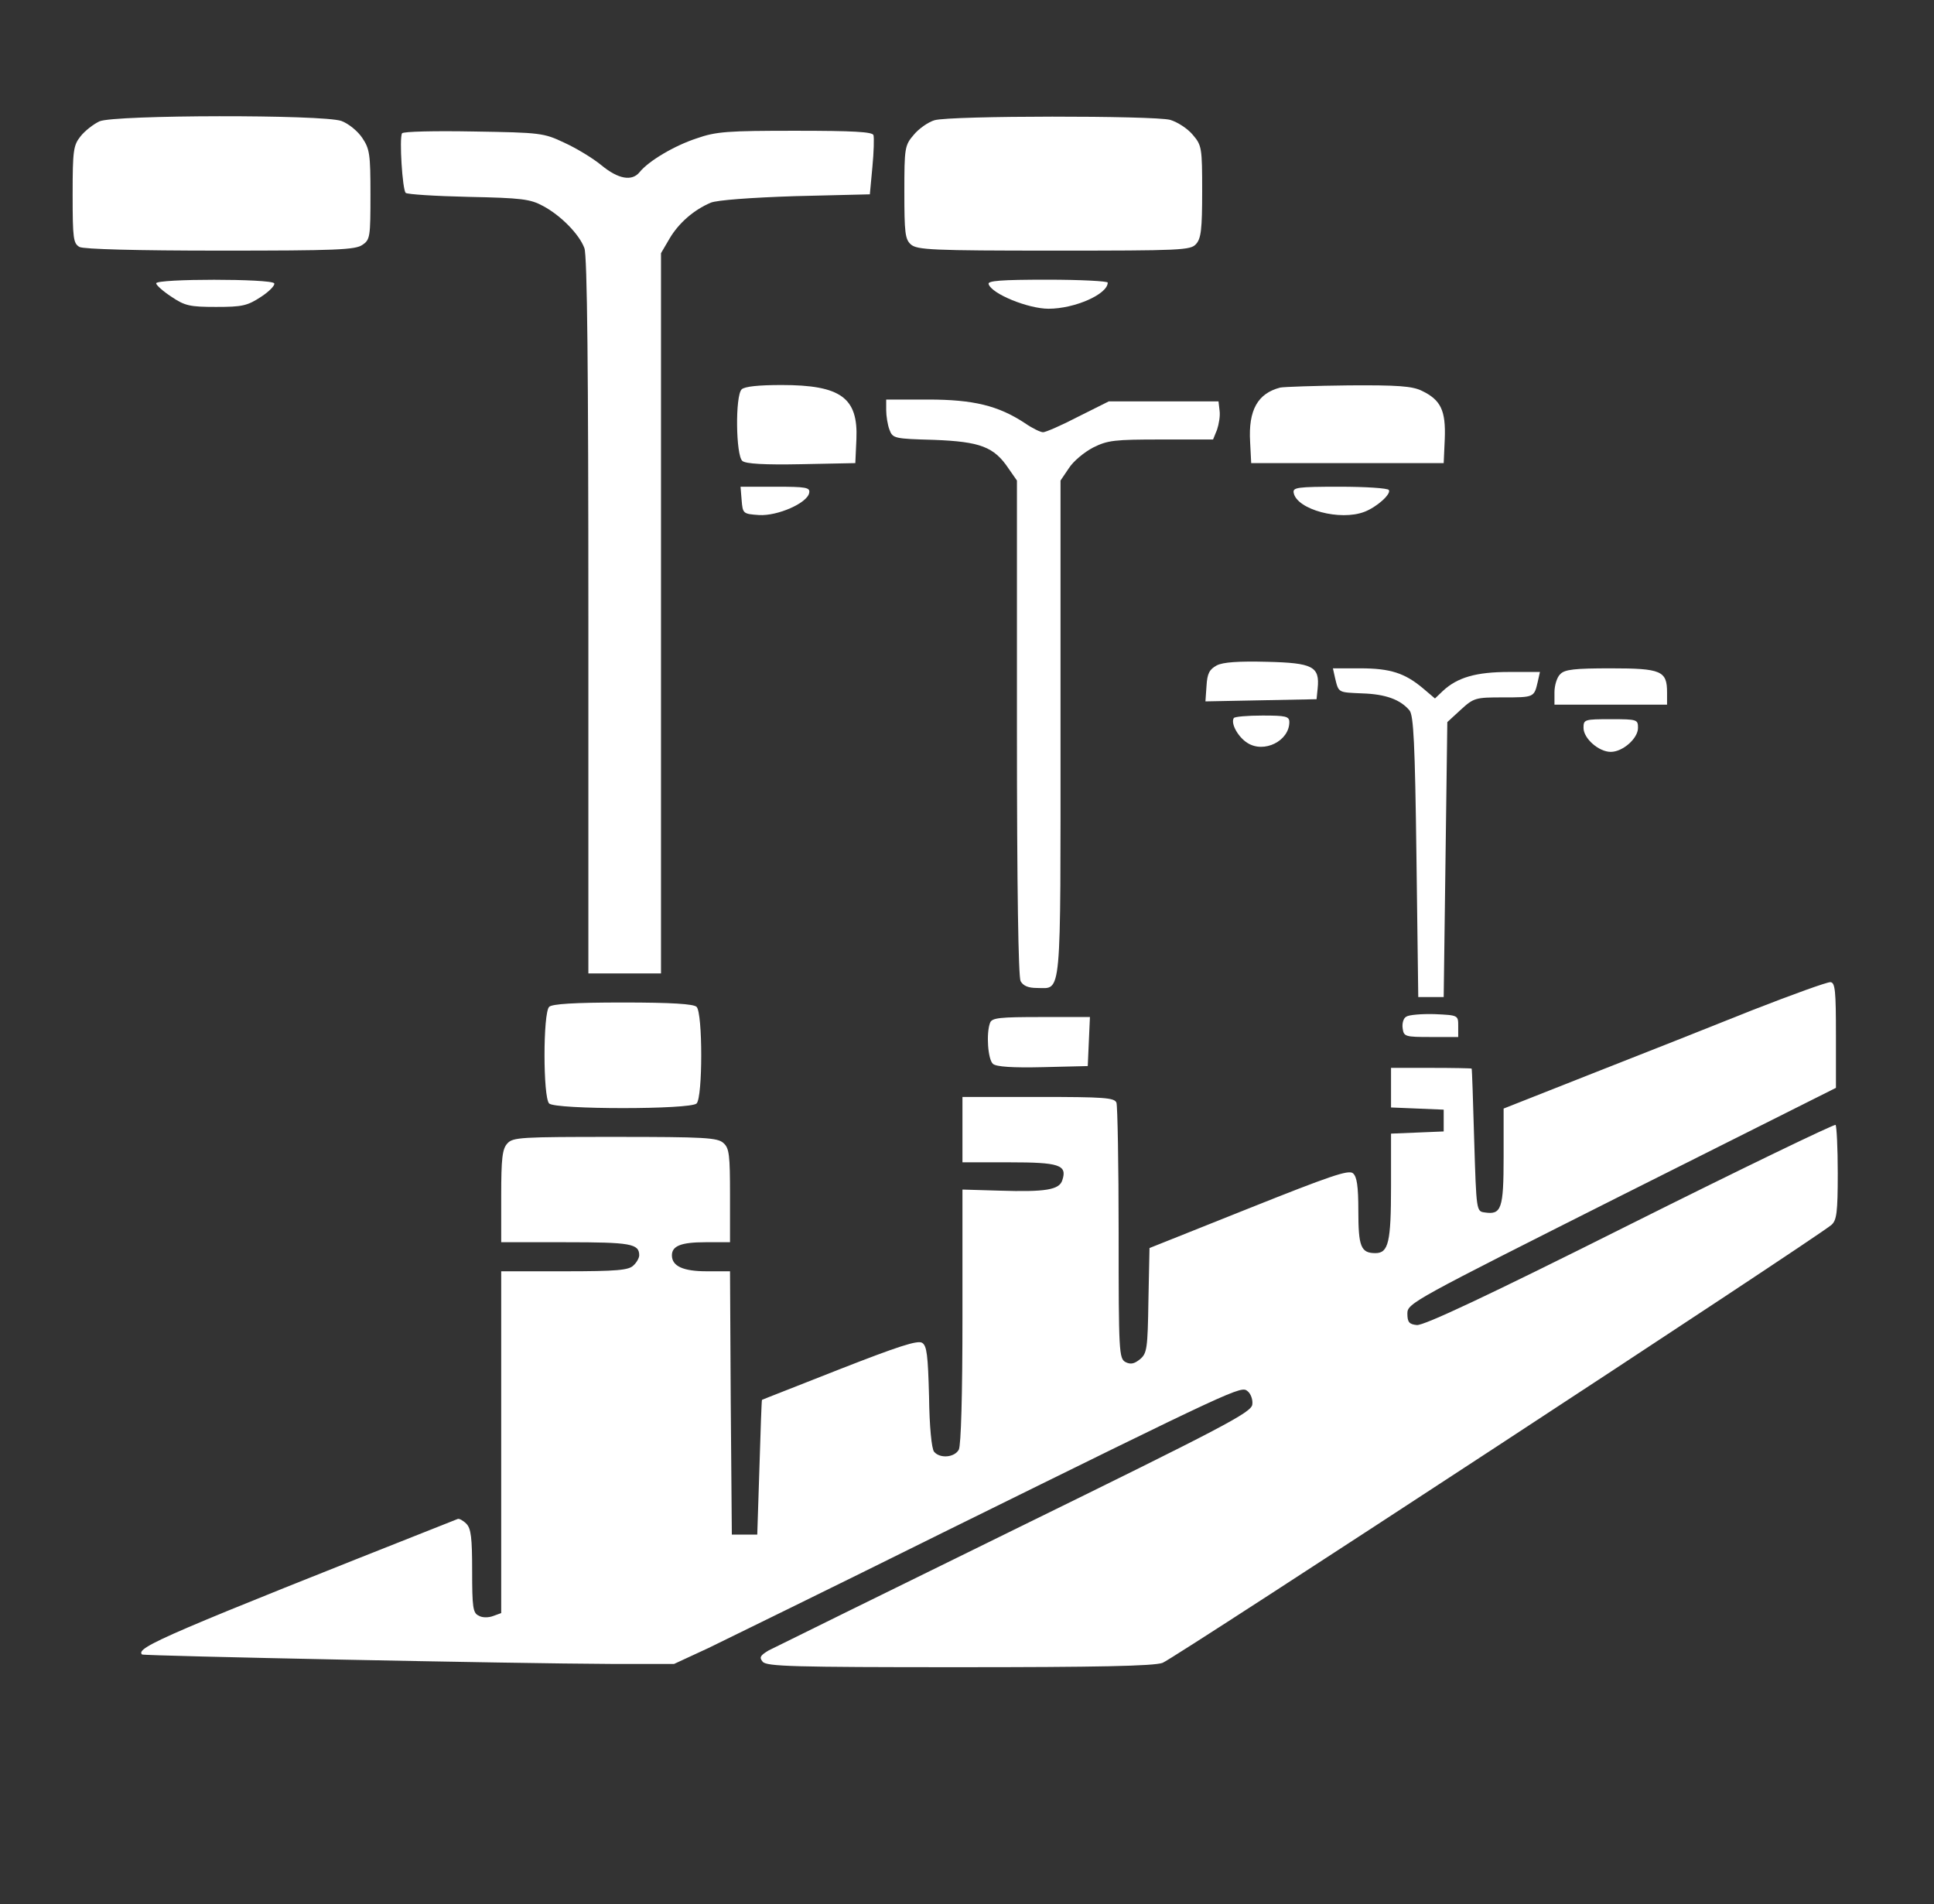
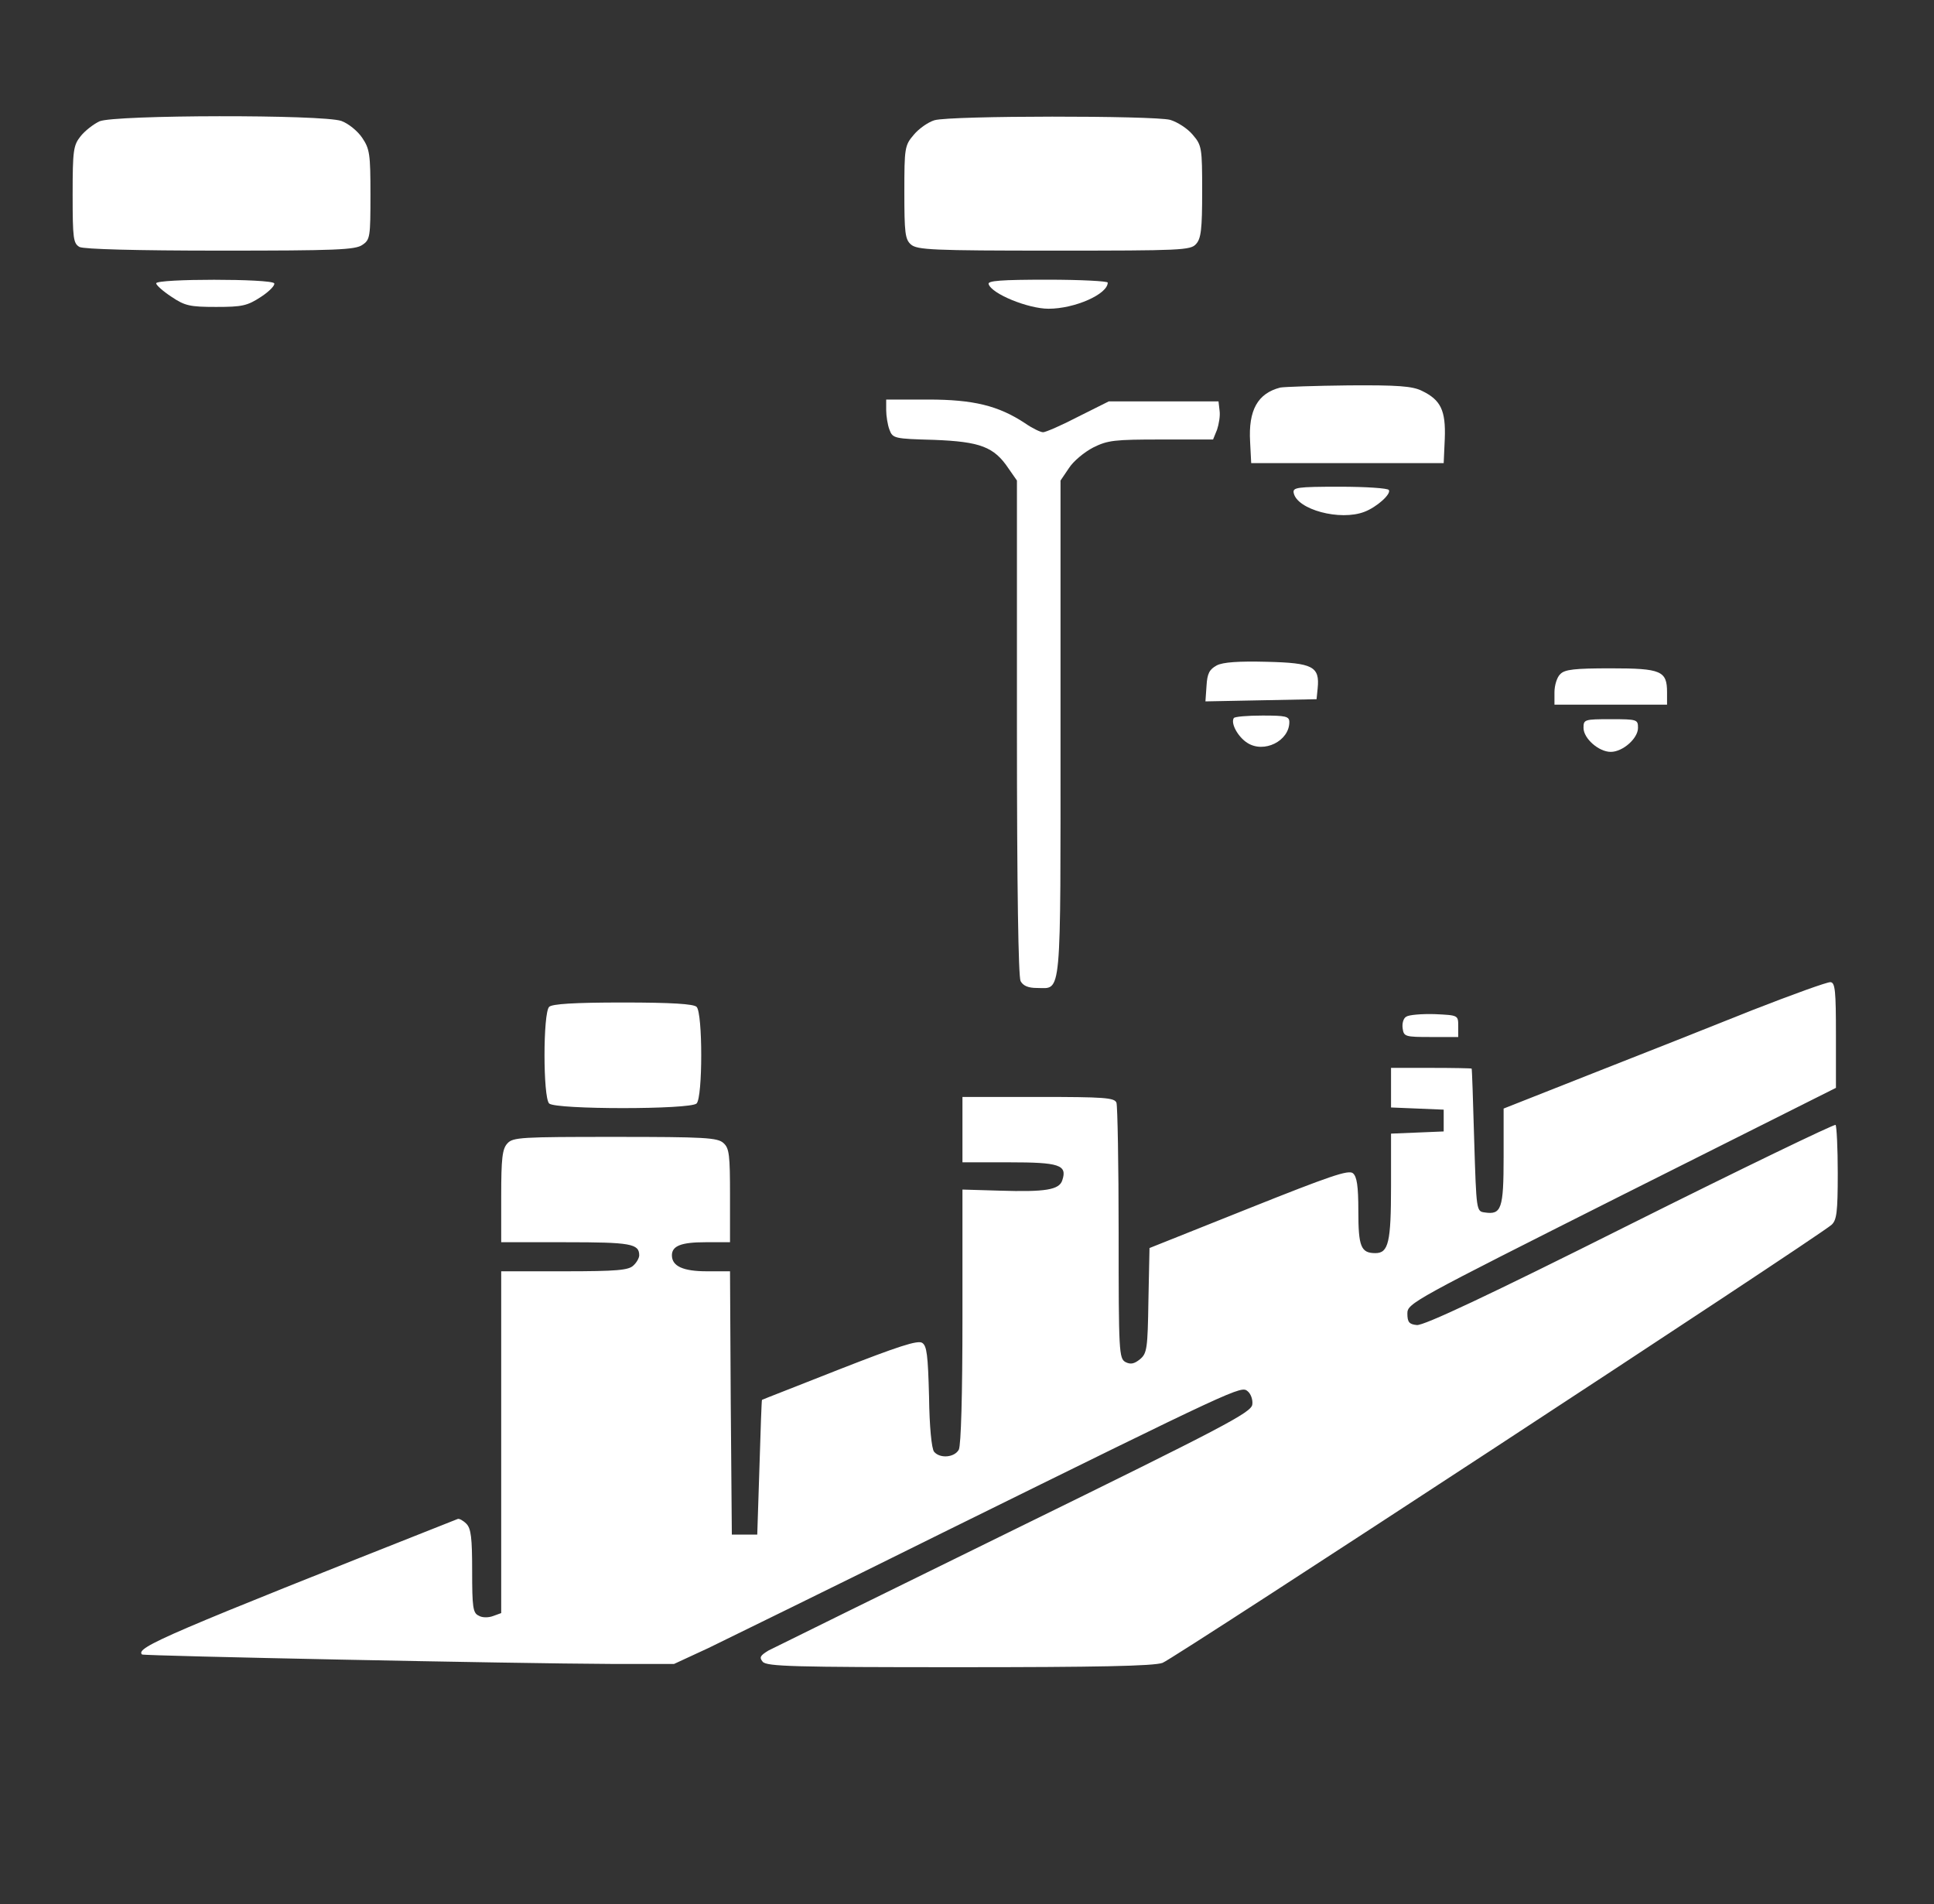
<svg xmlns="http://www.w3.org/2000/svg" width="710" height="699" viewBox="0 0 710 699" fill="none">
  <rect x="0" y="0" width="710" height="699" fill="#333333" stroke="none" />
  <path d="M36.533 44.533C34.266 45.6 31.199 48 29.599 50C26.933 53.333 26.666 55.2 26.666 71.467C26.666 87.733 26.933 89.333 29.199 90.667C30.933 91.467 49.599 92 80.933 92C123.199 92 130.533 91.733 133.066 89.867C135.866 88 135.999 86.933 135.999 71.467C135.999 56.533 135.733 54.667 132.933 50.533C131.199 48 127.866 45.333 125.333 44.4C118.399 42 42.133 42.133 36.533 44.533Z" fill="white" />
  <path d="M343.067 44.133C340.8 44.8 337.333 47.2 335.467 49.467C332.133 53.333 332 54.267 332 70.533C332 85.333 332.267 87.867 334.4 89.733C336.667 91.733 342.267 92 386.933 92C433.6 92 437.067 91.867 439.067 89.6C440.933 87.6 441.333 84.133 441.333 70.267C441.333 54.267 441.2 53.333 437.867 49.467C436 47.2 432.267 44.8 429.6 44C423.467 42.4 349.067 42.4 343.067 44.133Z" fill="white" />
-   <path d="M147.598 48.934C146.532 50.667 147.732 69.6 148.932 70.8C149.465 71.334 159.865 72 171.998 72.267C191.465 72.667 194.665 73.067 199.332 75.6C205.865 79.067 212.665 86 214.532 91.067C215.598 93.6 215.998 136.8 215.998 226.133V357.333H229.332H242.665V225.067V92.933L245.865 87.467C249.198 81.867 254.665 77.067 260.932 74.4C263.198 73.467 275.465 72.534 291.998 72L319.332 71.334L320.265 61.334C320.798 55.867 320.932 50.533 320.665 49.6C320.265 48.4 313.332 48 291.998 48C267.198 48 262.932 48.267 255.732 50.8C247.598 53.467 238.132 59.067 234.798 63.2C231.998 66.667 226.932 65.734 220.798 60.667C217.732 58.133 211.598 54.4 207.198 52.4C199.598 48.8 198.532 48.667 173.865 48.267C159.732 48 147.998 48.267 147.598 48.934Z" fill="white" />
  <path d="M57.332 104C57.332 104.667 59.865 106.933 62.932 108.933C67.865 112.267 69.732 112.667 79.332 112.667C88.932 112.667 90.799 112.267 95.865 108.933C98.932 106.933 101.065 104.667 100.665 104C99.599 102.267 57.332 102.267 57.332 104Z" fill="white" />
  <path d="M362.932 104.267C363.999 107.867 377.466 113.333 384.932 113.333C394.532 113.333 406.666 108 406.666 103.733C406.666 103.2 396.666 102.667 384.532 102.667C367.466 102.667 362.532 103.067 362.932 104.267Z" fill="white" />
-   <path d="M272.266 142.933C269.866 145.333 270.133 167.2 272.533 169.2C273.733 170.267 280.666 170.667 294.133 170.4L313.999 170L314.399 161.2C315.066 146 308.666 141.333 286.933 141.333C278.533 141.333 273.333 141.867 272.266 142.933Z" fill="white" />
  <path d="M469.999 142.267C461.732 144.4 458.265 150.533 458.932 162.133L459.332 170H494.665H529.999L530.399 161.067C530.799 150.667 528.932 146.8 521.999 143.467C518.532 141.733 513.065 141.333 495.065 141.467C482.799 141.6 471.465 142 469.999 142.267Z" fill="white" />
  <path d="M325.332 150.534C325.332 152.667 325.865 156 326.532 157.734C327.732 160.934 328.265 161.067 342.932 161.467C359.865 162.134 364.932 164 370.265 172L373.332 176.4V266.934C373.332 326.8 373.865 358.4 374.665 360.134C375.599 361.867 377.465 362.667 380.665 362.667C389.865 362.667 389.332 368.4 389.332 267.467V176.4L392.399 171.867C393.999 169.334 397.999 166 401.332 164.267C406.665 161.6 409.199 161.334 426.265 161.334H445.332L446.799 157.734C447.465 155.734 447.999 152.667 447.732 150.8L447.332 147.334H427.199H407.065L395.865 152.934C389.732 156.134 383.865 158.667 382.932 158.667C381.999 158.667 378.932 157.2 376.265 155.334C366.532 148.934 357.465 146.667 340.665 146.667H325.332V150.534Z" fill="white" />
-   <path d="M272.265 183.6C272.665 188.533 272.799 188.666 278.665 189.066C285.465 189.466 296.399 184.666 297.065 180.933C297.465 178.933 295.999 178.666 284.665 178.666H271.865L272.265 183.6Z" fill="white" />
  <path d="M474.932 180.933C476.132 187.067 491.999 191.333 500.932 187.867C505.466 186.133 510.799 181.333 509.866 179.867C509.466 179.2 501.332 178.667 491.866 178.667C476.132 178.667 474.532 178.933 474.932 180.933Z" fill="white" />
  <path d="M446.667 244.267C444 245.733 443.2 247.2 442.933 251.733L442.533 257.467L462.933 257.067L483.333 256.667L483.733 252.667C484.533 244.667 482 243.333 465.067 242.933C454.667 242.667 448.933 243.067 446.667 244.267Z" fill="white" />
-   <path d="M490.132 248.933C491.465 254.4 491.199 254.133 500.132 254.533C508.665 254.8 514.132 256.8 517.465 260.8C518.932 262.667 519.465 272.667 519.999 314.533L520.665 366H525.332H529.999L530.665 315.6L531.332 265.067L536.265 260.533C541.065 256.133 541.732 256 551.865 256C563.199 256 563.199 256 564.532 250.267L565.332 246.667H553.999C541.865 246.667 535.065 248.667 529.732 253.6L526.799 256.4L522.399 252.667C515.732 247.067 510.399 245.333 499.332 245.333H489.332L490.132 248.933Z" fill="white" />
  <path d="M572.799 247.467C571.599 248.533 570.666 251.6 570.666 254.133V258.667H591.333H611.999V254.133C611.999 246.267 609.866 245.333 591.333 245.333C578.133 245.333 574.399 245.733 572.799 247.467Z" fill="white" />
  <path d="M452.933 263.6C451.733 265.6 454.533 270.533 457.867 272.667C464 276.667 473.333 272 473.333 265.067C473.333 262.933 472 262.667 463.467 262.667C458 262.667 453.2 263.067 452.933 263.6Z" fill="white" />
  <path d="M581.332 267.2C581.332 271.067 586.932 276 591.332 276C595.732 276 601.332 271.067 601.332 267.2C601.332 264.133 601.065 264 591.332 264C581.599 264 581.332 264.133 581.332 267.2Z" fill="white" />
  <path d="M643.333 370.8C628.667 376.667 602.133 387.2 584.4 394.133L552 406.933V424.667C552 443.733 551.2 446 545.067 445.067C542 444.667 542 444.533 541.2 418.667C540.8 404.4 540.4 392.533 540.267 392.267C540.133 392.133 533.467 392 525.333 392H510.667V399.333V406.533L520.4 406.933L530 407.333V411.333V415.333L520.4 415.733L510.667 416.133V435.467C510.667 456 509.733 460 504.933 460C499.6 460 498.667 457.6 498.667 444.533C498.667 435.333 498.133 431.867 496.667 430.667C495.067 429.333 488.133 431.733 458.4 443.6L422 458.133L421.6 477.467C421.333 495.067 421.067 496.8 418.533 498.933C416.4 500.667 415.067 500.933 413.2 500C410.8 498.667 410.667 496.4 410.667 452.667C410.667 427.467 410.267 406 409.867 404.8C409.2 402.933 405.333 402.667 381.2 402.667H353.333V414.667V426.667H370.533C388.8 426.667 391.867 427.6 390 433.2C388.933 436.8 383.733 437.6 366.933 437.067L353.333 436.667V483.067C353.333 512.533 352.8 530.4 352 532.133C350.4 535.067 345.067 535.467 342.933 532.933C342 531.867 341.2 523.6 341.067 512.667C340.667 497.467 340.267 494 338.533 492.933C336.933 491.867 329.6 494.267 308.133 502.667C292.667 508.8 279.867 513.733 279.733 513.867C279.6 514 279.2 525.067 278.8 538.667L278 563.333H273.333H268.667L268.267 514.933L268 466.667H259.467C250.8 466.667 246.667 464.8 246.667 460.8C246.667 457.333 250.133 456 258.933 456H268V438.933C268 424 267.733 421.467 265.6 419.6C263.467 417.6 258.667 417.333 225.733 417.333C191.333 417.333 188.267 417.467 186.267 419.733C184.4 421.733 184 425.2 184 439.067V456H207.733C231.467 456 234.667 456.533 234.667 460.8C234.667 461.733 233.733 463.467 232.533 464.533C230.8 466.267 226.533 466.667 207.2 466.667H184V529.333V592.133L181.067 593.2C179.333 593.867 176.933 593.867 175.733 593.067C173.6 592.133 173.333 589.867 173.333 576.667C173.333 564.533 172.933 561.067 171.2 559.333C170 558.133 168.533 557.333 168 557.6C61.2 599.867 49.6 604.8 52.133 607.333C52.8 607.867 189.467 610.667 224.133 610.8H247.467L260.133 604.933C266.933 601.6 305.733 582.667 346 562.667C454.667 509.067 455.6 508.667 458 510.667C459.2 511.6 460 513.867 459.733 515.6C459.333 518.533 449.067 523.867 372.667 561.333C325.067 584.667 284.267 604.8 282.133 605.867C279.067 607.733 278.667 608.4 280 610C281.467 611.733 291.467 612 352 612C402.267 612 423.6 611.6 426.8 610.4C430.667 609.067 666.533 454.667 672.4 449.6C674.267 447.867 674.667 445.067 674.667 430.667C674.667 421.333 674.267 413.467 673.867 412.933C673.467 412.533 639.467 428.933 598.4 449.467C546 475.733 522.667 486.667 520.133 486.4C517.333 486.133 516.667 485.333 516.667 482.133C516.667 478.4 518.8 477.333 595.333 438.8L674 399.333V380C674 363.867 673.733 360.667 672 360.533C670.933 360.4 658 365.067 643.333 370.8Z" fill="white" />
  <path d="M201.598 369.6C199.332 371.867 199.332 402.8 201.598 405.067C203.865 407.333 253.465 407.333 255.732 405.067C257.998 402.8 257.998 371.867 255.732 369.6C254.665 368.533 246.665 368 228.665 368C210.665 368 202.665 368.533 201.598 369.6Z" fill="white" />
  <path d="M516.267 373.2C515.2 373.733 514.667 375.733 514.933 377.467C515.333 380.533 515.867 380.667 525.333 380.667H535.333V376.667C535.333 372.667 535.333 372.667 526.667 372.267C521.867 372.133 517.2 372.533 516.267 373.2Z" fill="white" />
-   <path d="M363.465 375.467C361.999 379.333 362.665 388.933 364.532 390.533C365.732 391.6 371.865 392 382.799 391.733L399.332 391.333L399.732 382.267L400.132 373.333H382.265C367.065 373.333 364.132 373.6 363.465 375.467Z" fill="white" />
</svg>